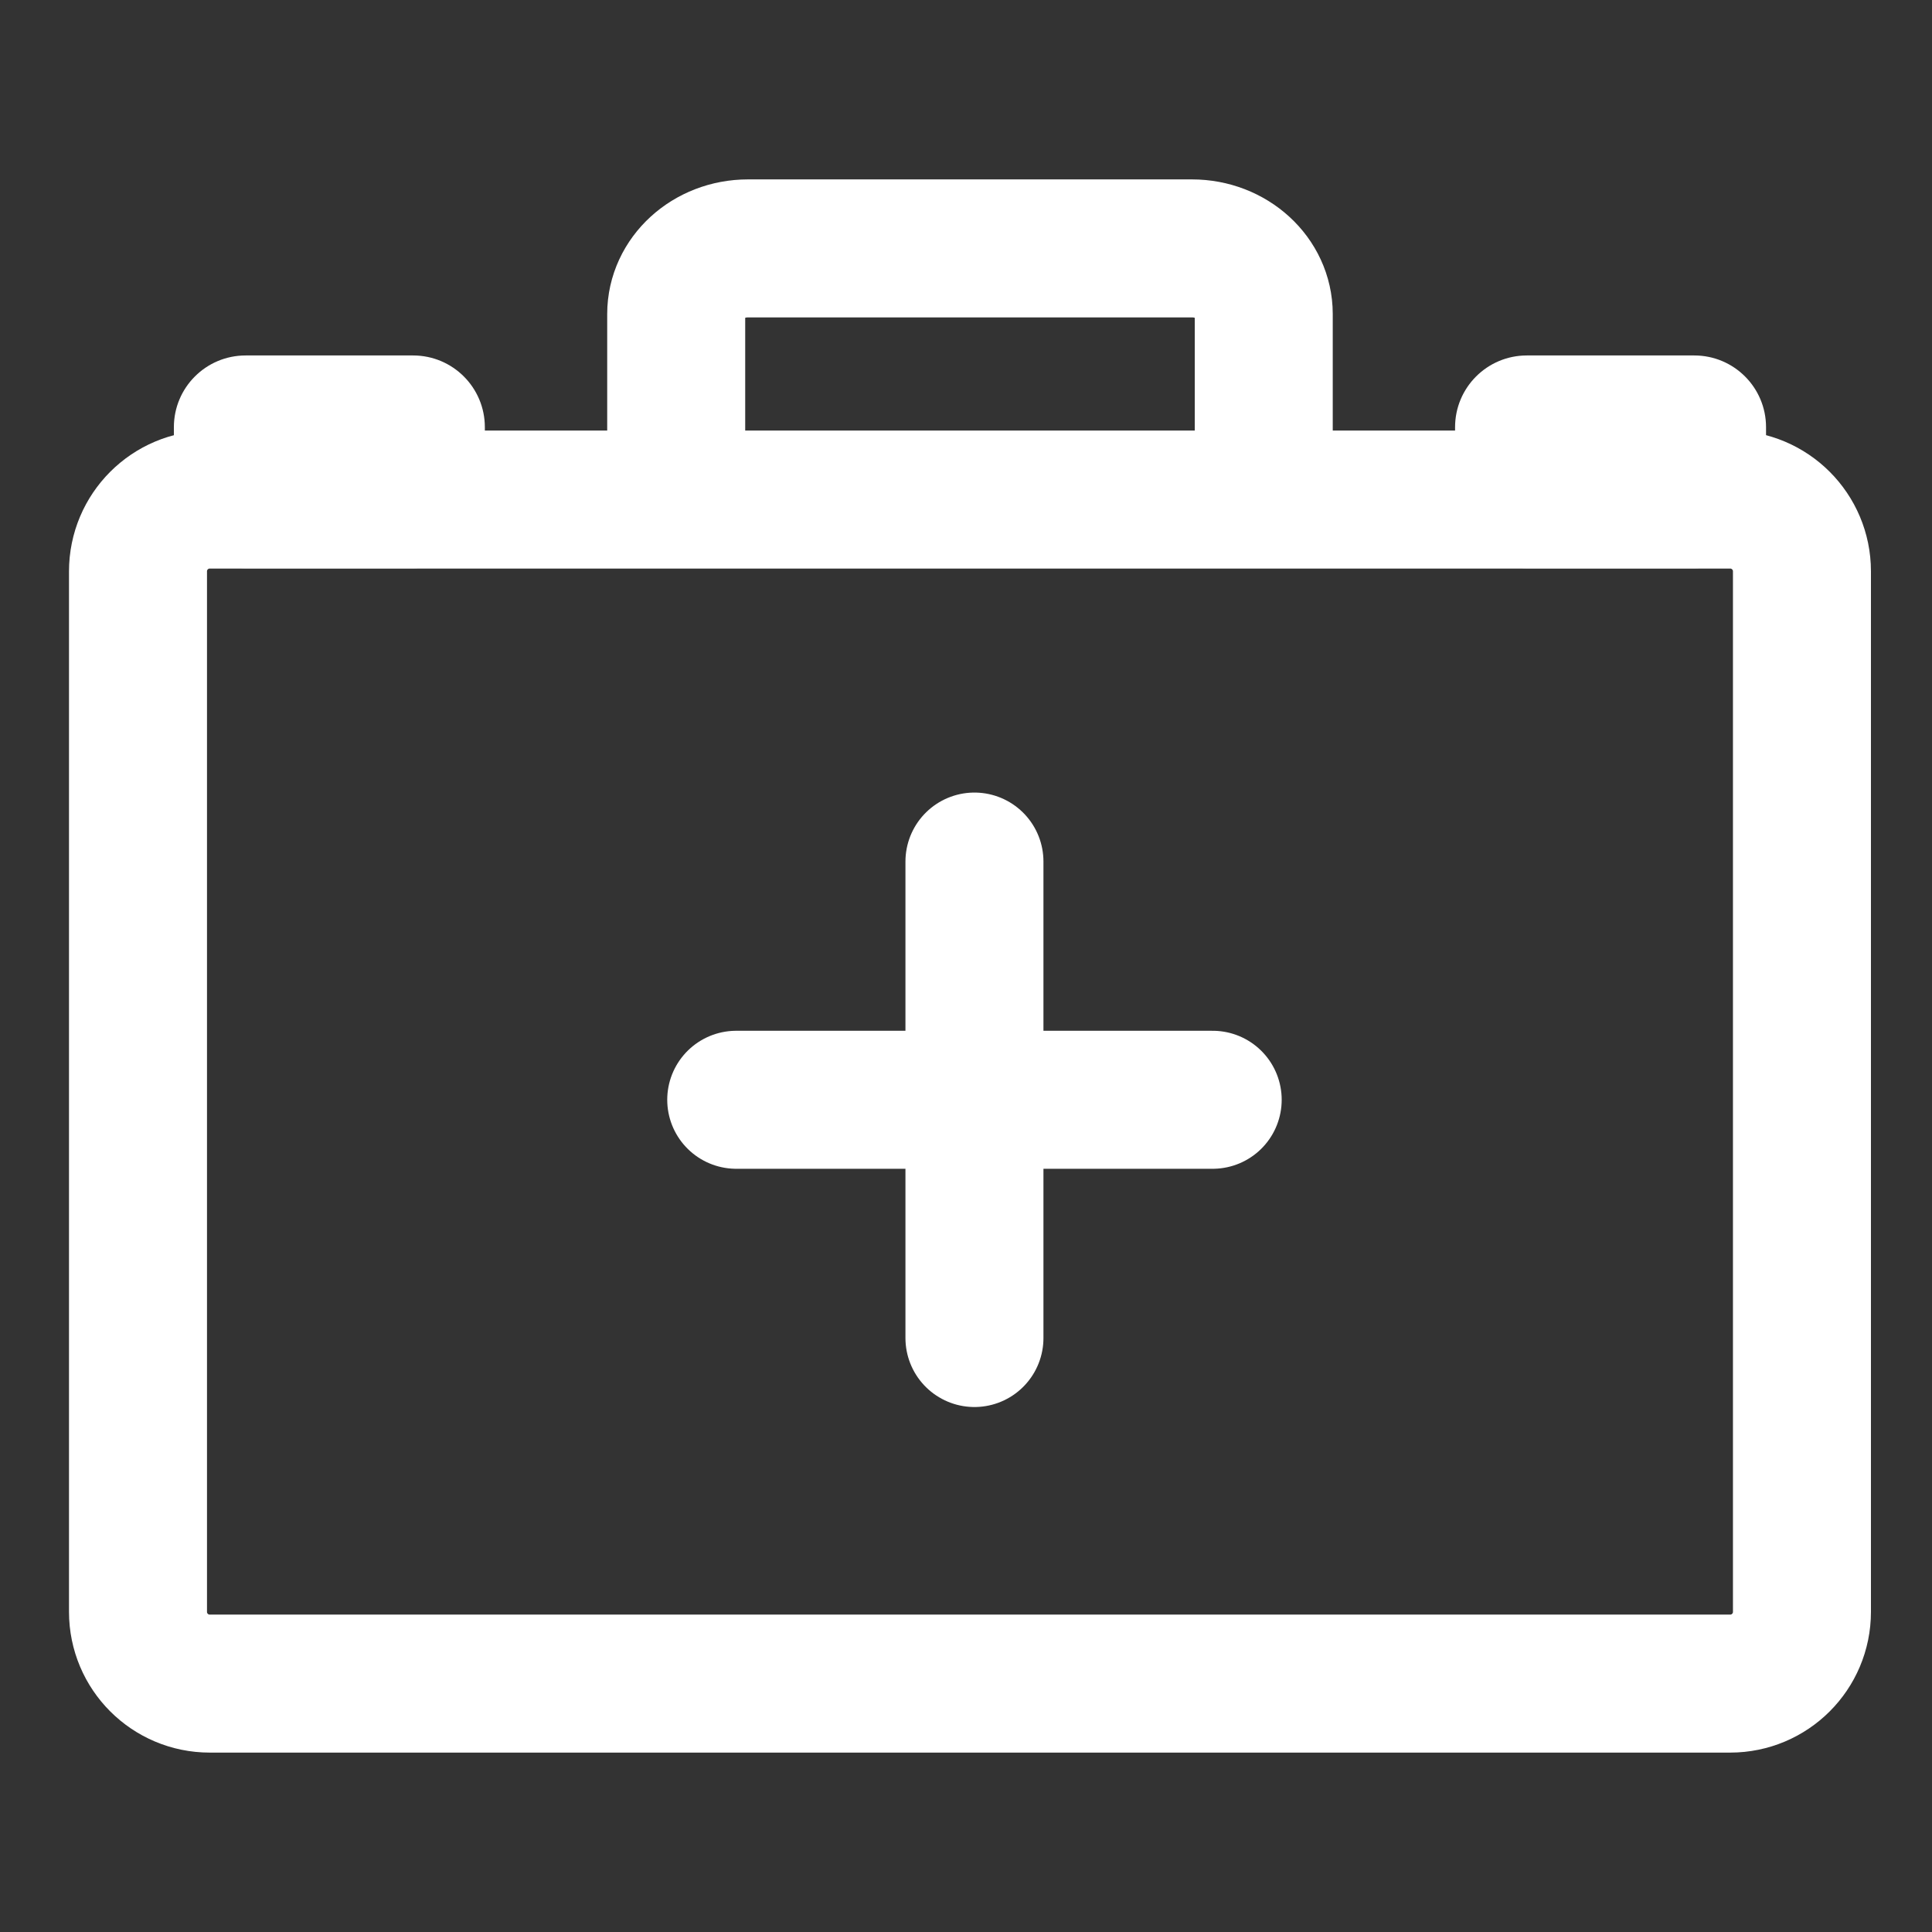
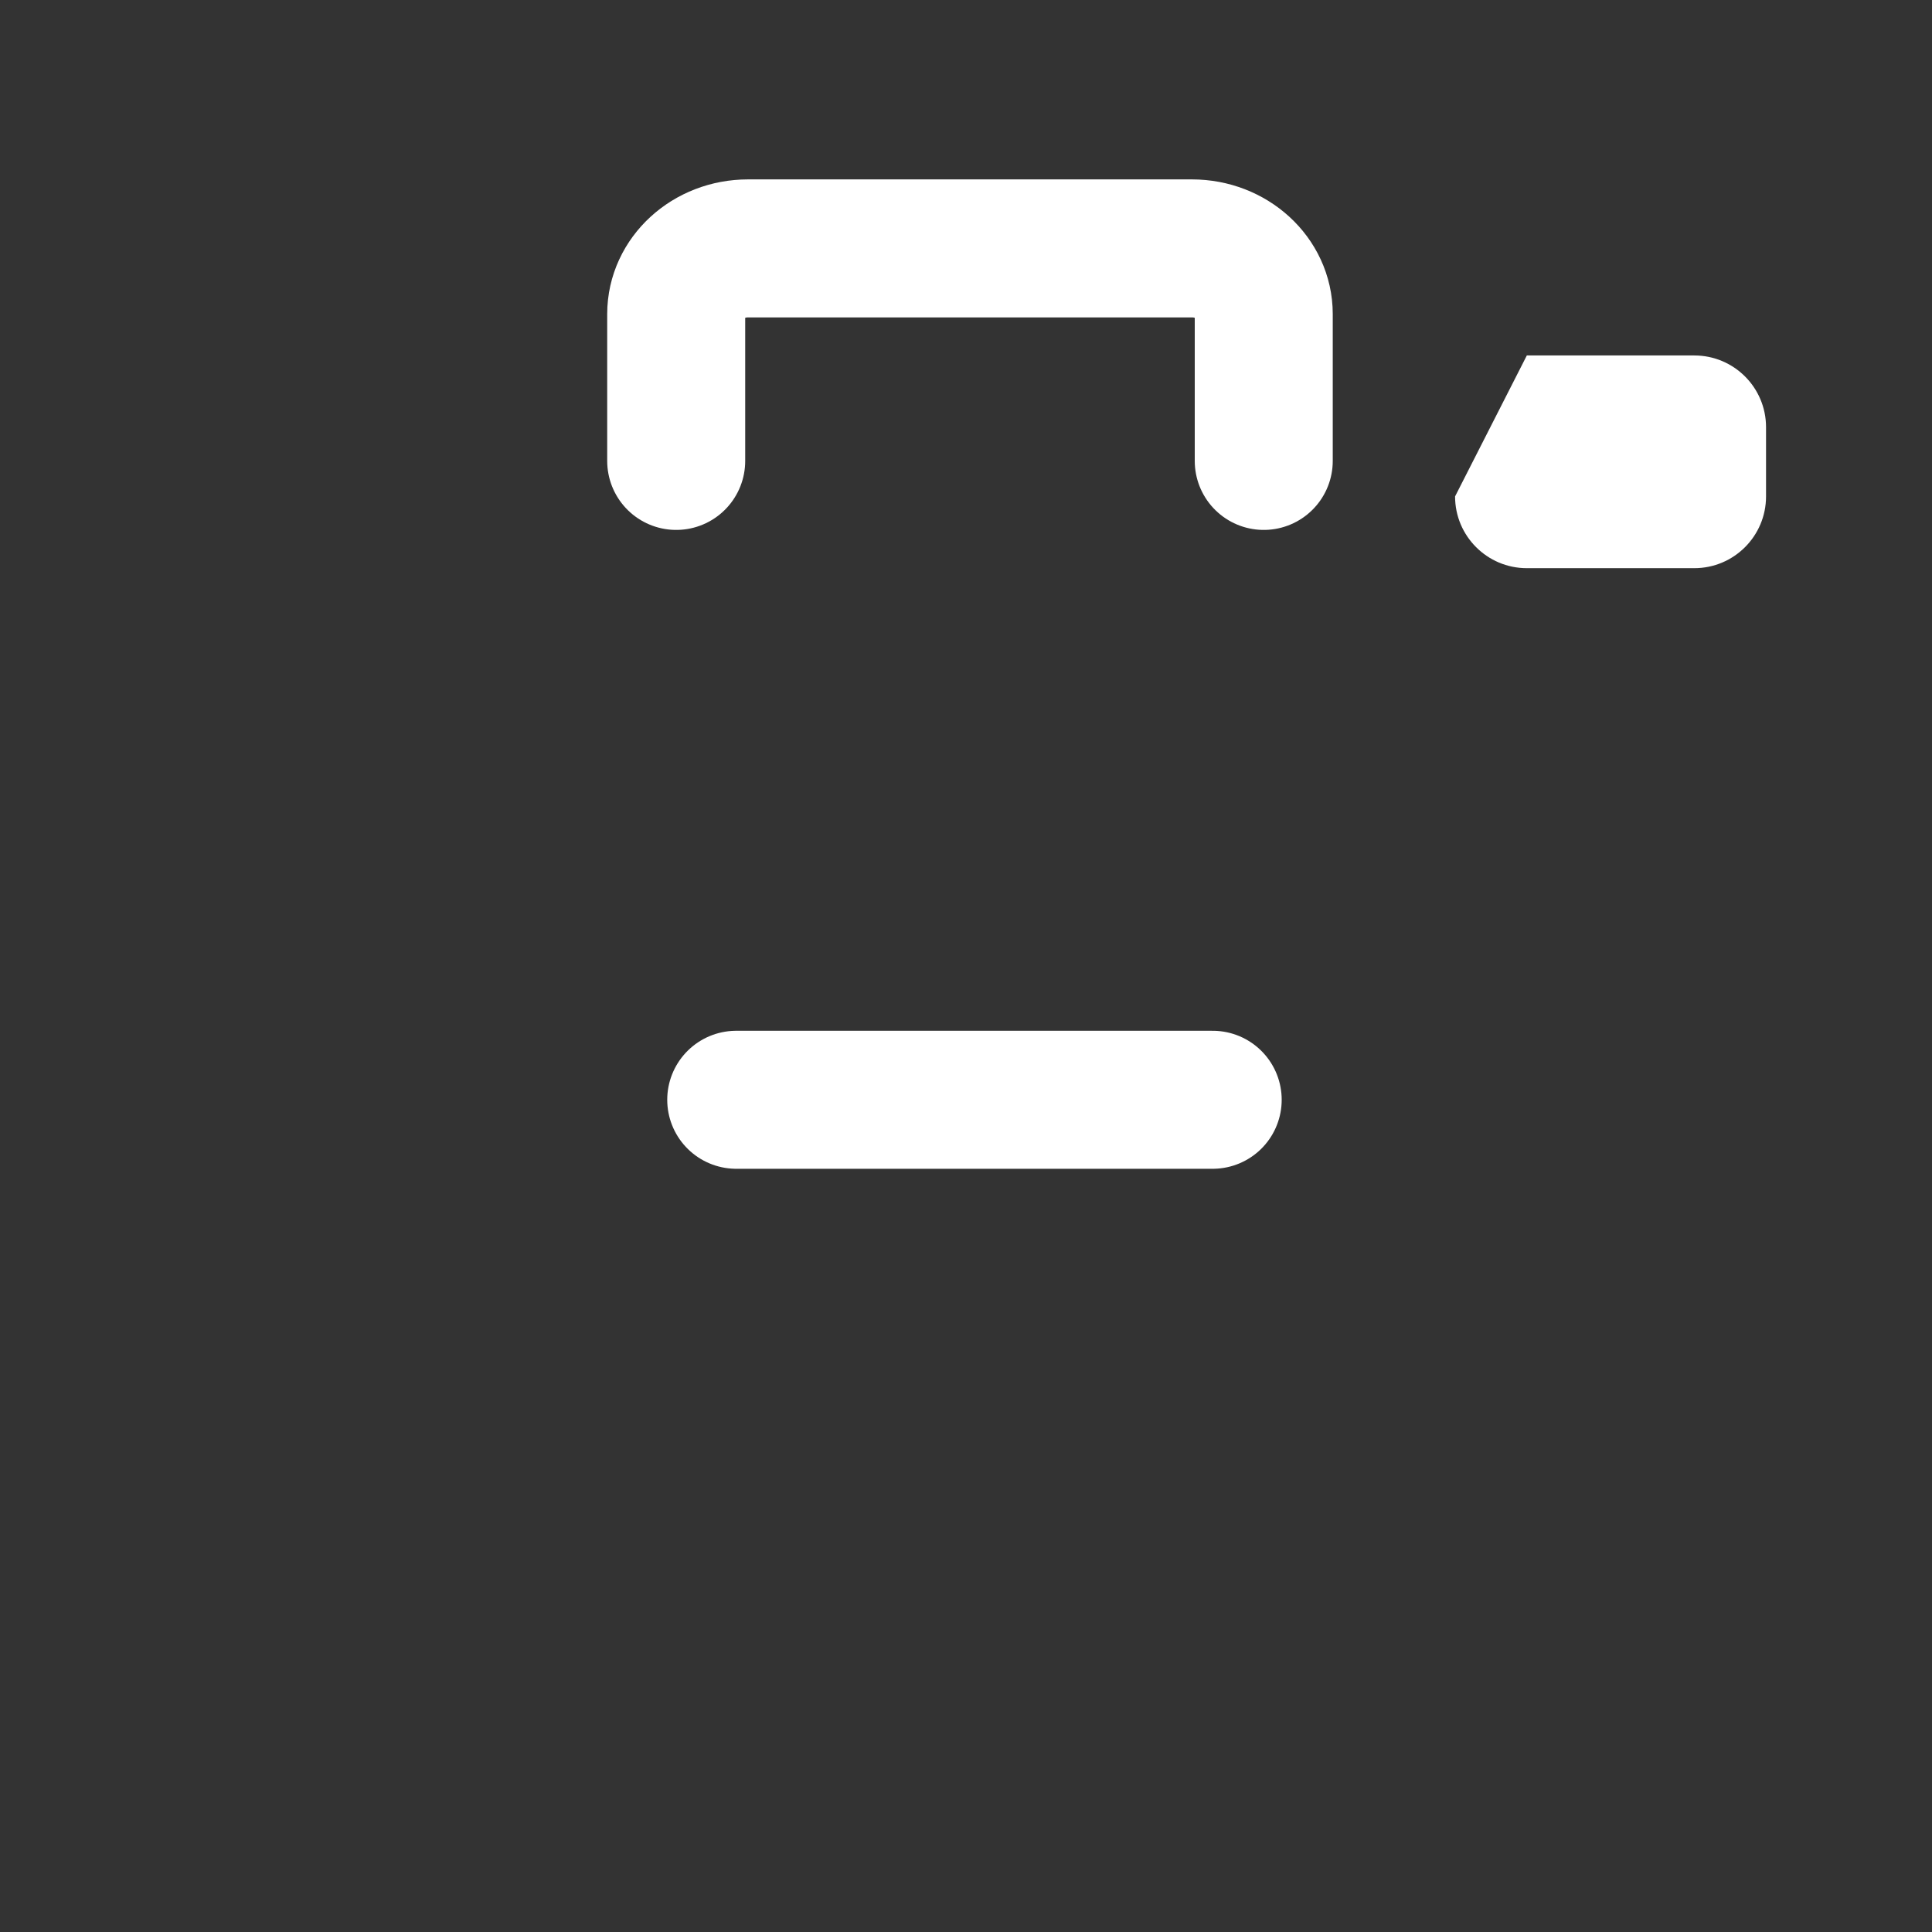
<svg xmlns="http://www.w3.org/2000/svg" width="70px" height="70px" viewBox="0 0 70 70" version="1.1">
  <rect x="0" y="0" width="70" height="70" fill="#333333" stroke="none" />
  <title>icon-emar</title>
  <desc>Created with Sketch.</desc>
  <g id="icon-emar" stroke="none" stroke-width="1" fill="none" fill-rule="evenodd">
    <g transform="translate(5, 9)">
      <path d="M19.5,7.7 L19.5,2.378 C19.5,1.065 20.663,0 22.1,0 L38.188,0 C39.624,0 40.788,1.065 40.788,2.378 L40.788,7.7" id="Stroke-1" stroke="#FFFFFF" stroke-width="5" stroke-linecap="round" stroke-linejoin="round" />
-       <path d="M2.6,52 C1.163,52 0,50.837 0,49.4 L0,11.7 C0,10.265 1.163,9.1 2.6,9.1 L57.688,9.1 C59.124,9.1 60.288,10.265 60.288,11.7 L60.288,49.4 C60.288,50.837 59.124,52 57.688,52 L2.6,52 Z" id="Stroke-3" stroke="#FFFFFF" stroke-width="5" stroke-linecap="round" stroke-linejoin="round" />
      <g id="Group" transform="translate(21.675, 22.216)" stroke="#FFFFFF" stroke-linecap="round" stroke-linejoin="round" stroke-width="5">
-         <line x1="8.631" y1="17.263" x2="8.631" y2="0" id="Stroke-5" />
        <line x1="17.263" y1="8.631" x2="-2.27373675e-13" y2="8.631" id="Stroke-7" />
      </g>
-       <path d="M56.388,3.879 L50.32,3.879 C48.884,3.879 47.72,5.042 47.72,6.479 L47.72,8.986 C47.72,10.421 48.884,11.586 50.32,11.586 L56.388,11.586 C57.824,11.586 58.987,10.421 58.987,8.986 L58.987,6.479 C58.987,5.042 57.824,3.879 56.388,3.879" id="Fill-5" fill="#FFFFFF" />
-       <path d="M9.967,3.879 L3.9,3.879 C2.463,3.879 1.3,5.042 1.3,6.479 L1.3,8.986 C1.3,10.421 2.463,11.586 3.9,11.586 L9.967,11.586 C11.404,11.586 12.567,10.421 12.567,8.986 L12.567,6.479 C12.567,5.042 11.404,3.879 9.967,3.879" id="Fill-7" fill="#FFFFFF" />
+       <path d="M56.388,3.879 L50.32,3.879 L47.72,8.986 C47.72,10.421 48.884,11.586 50.32,11.586 L56.388,11.586 C57.824,11.586 58.987,10.421 58.987,8.986 L58.987,6.479 C58.987,5.042 57.824,3.879 56.388,3.879" id="Fill-5" fill="#FFFFFF" />
    </g>
  </g>
</svg>